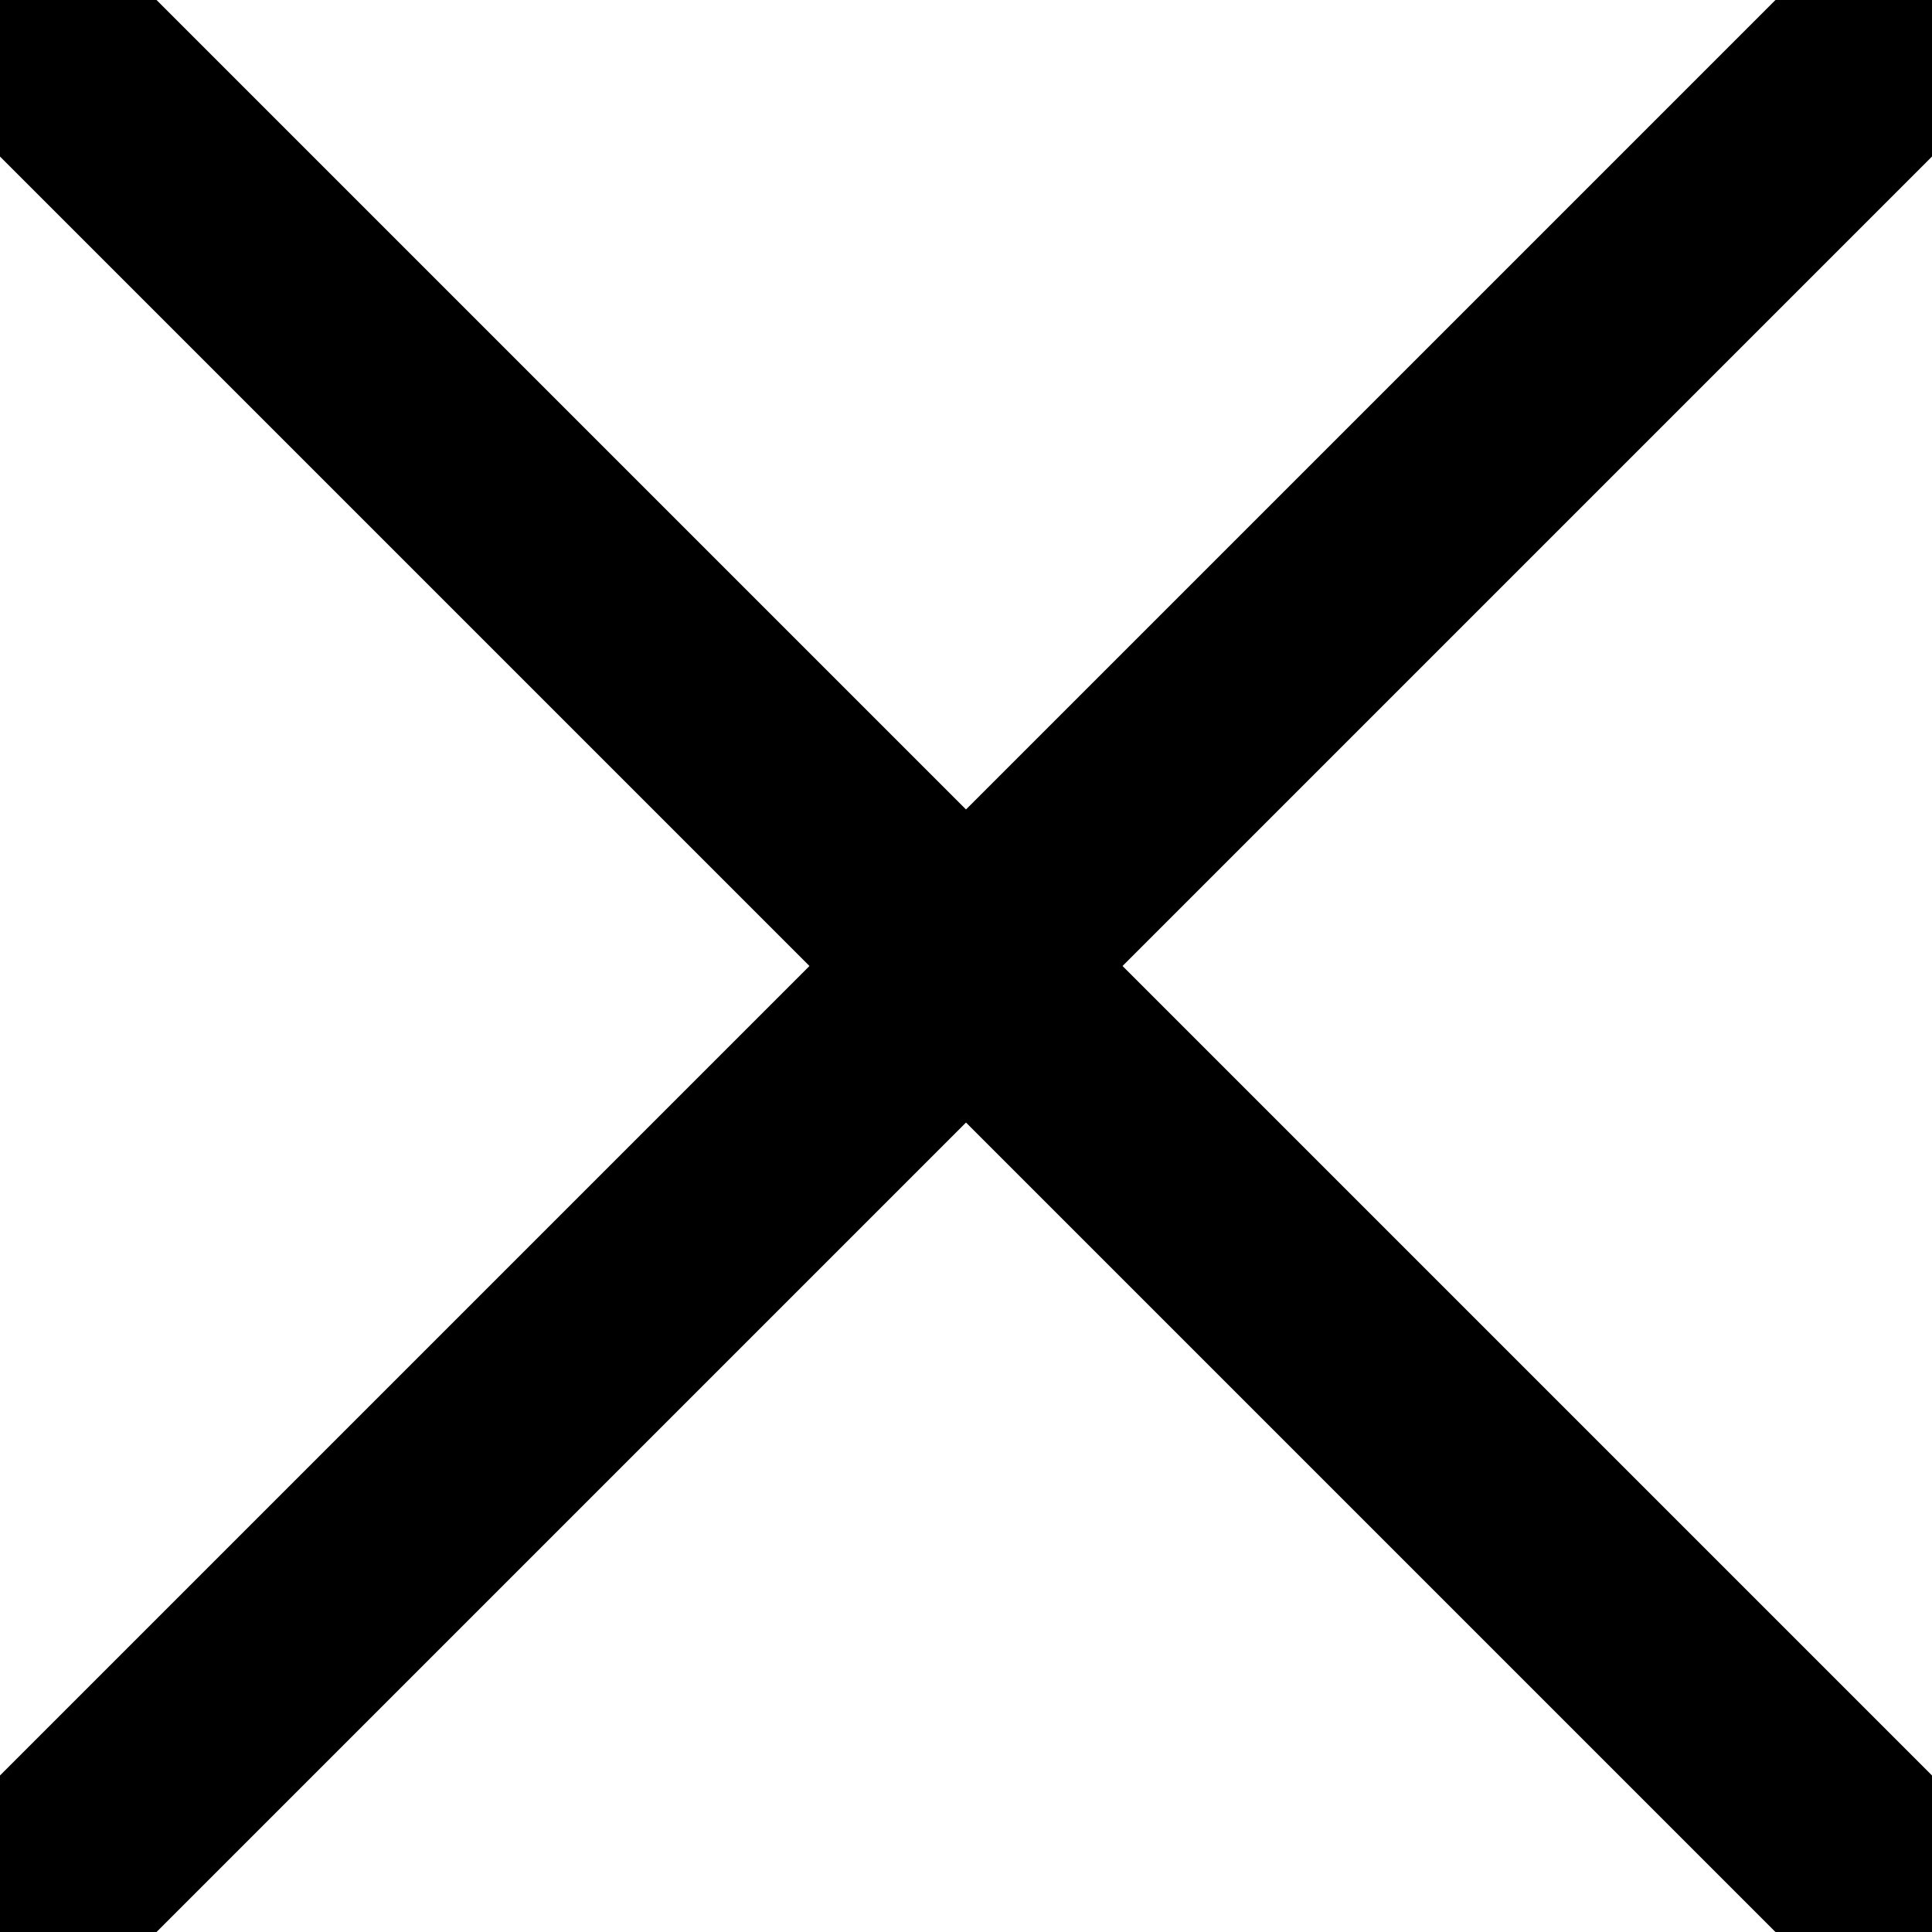
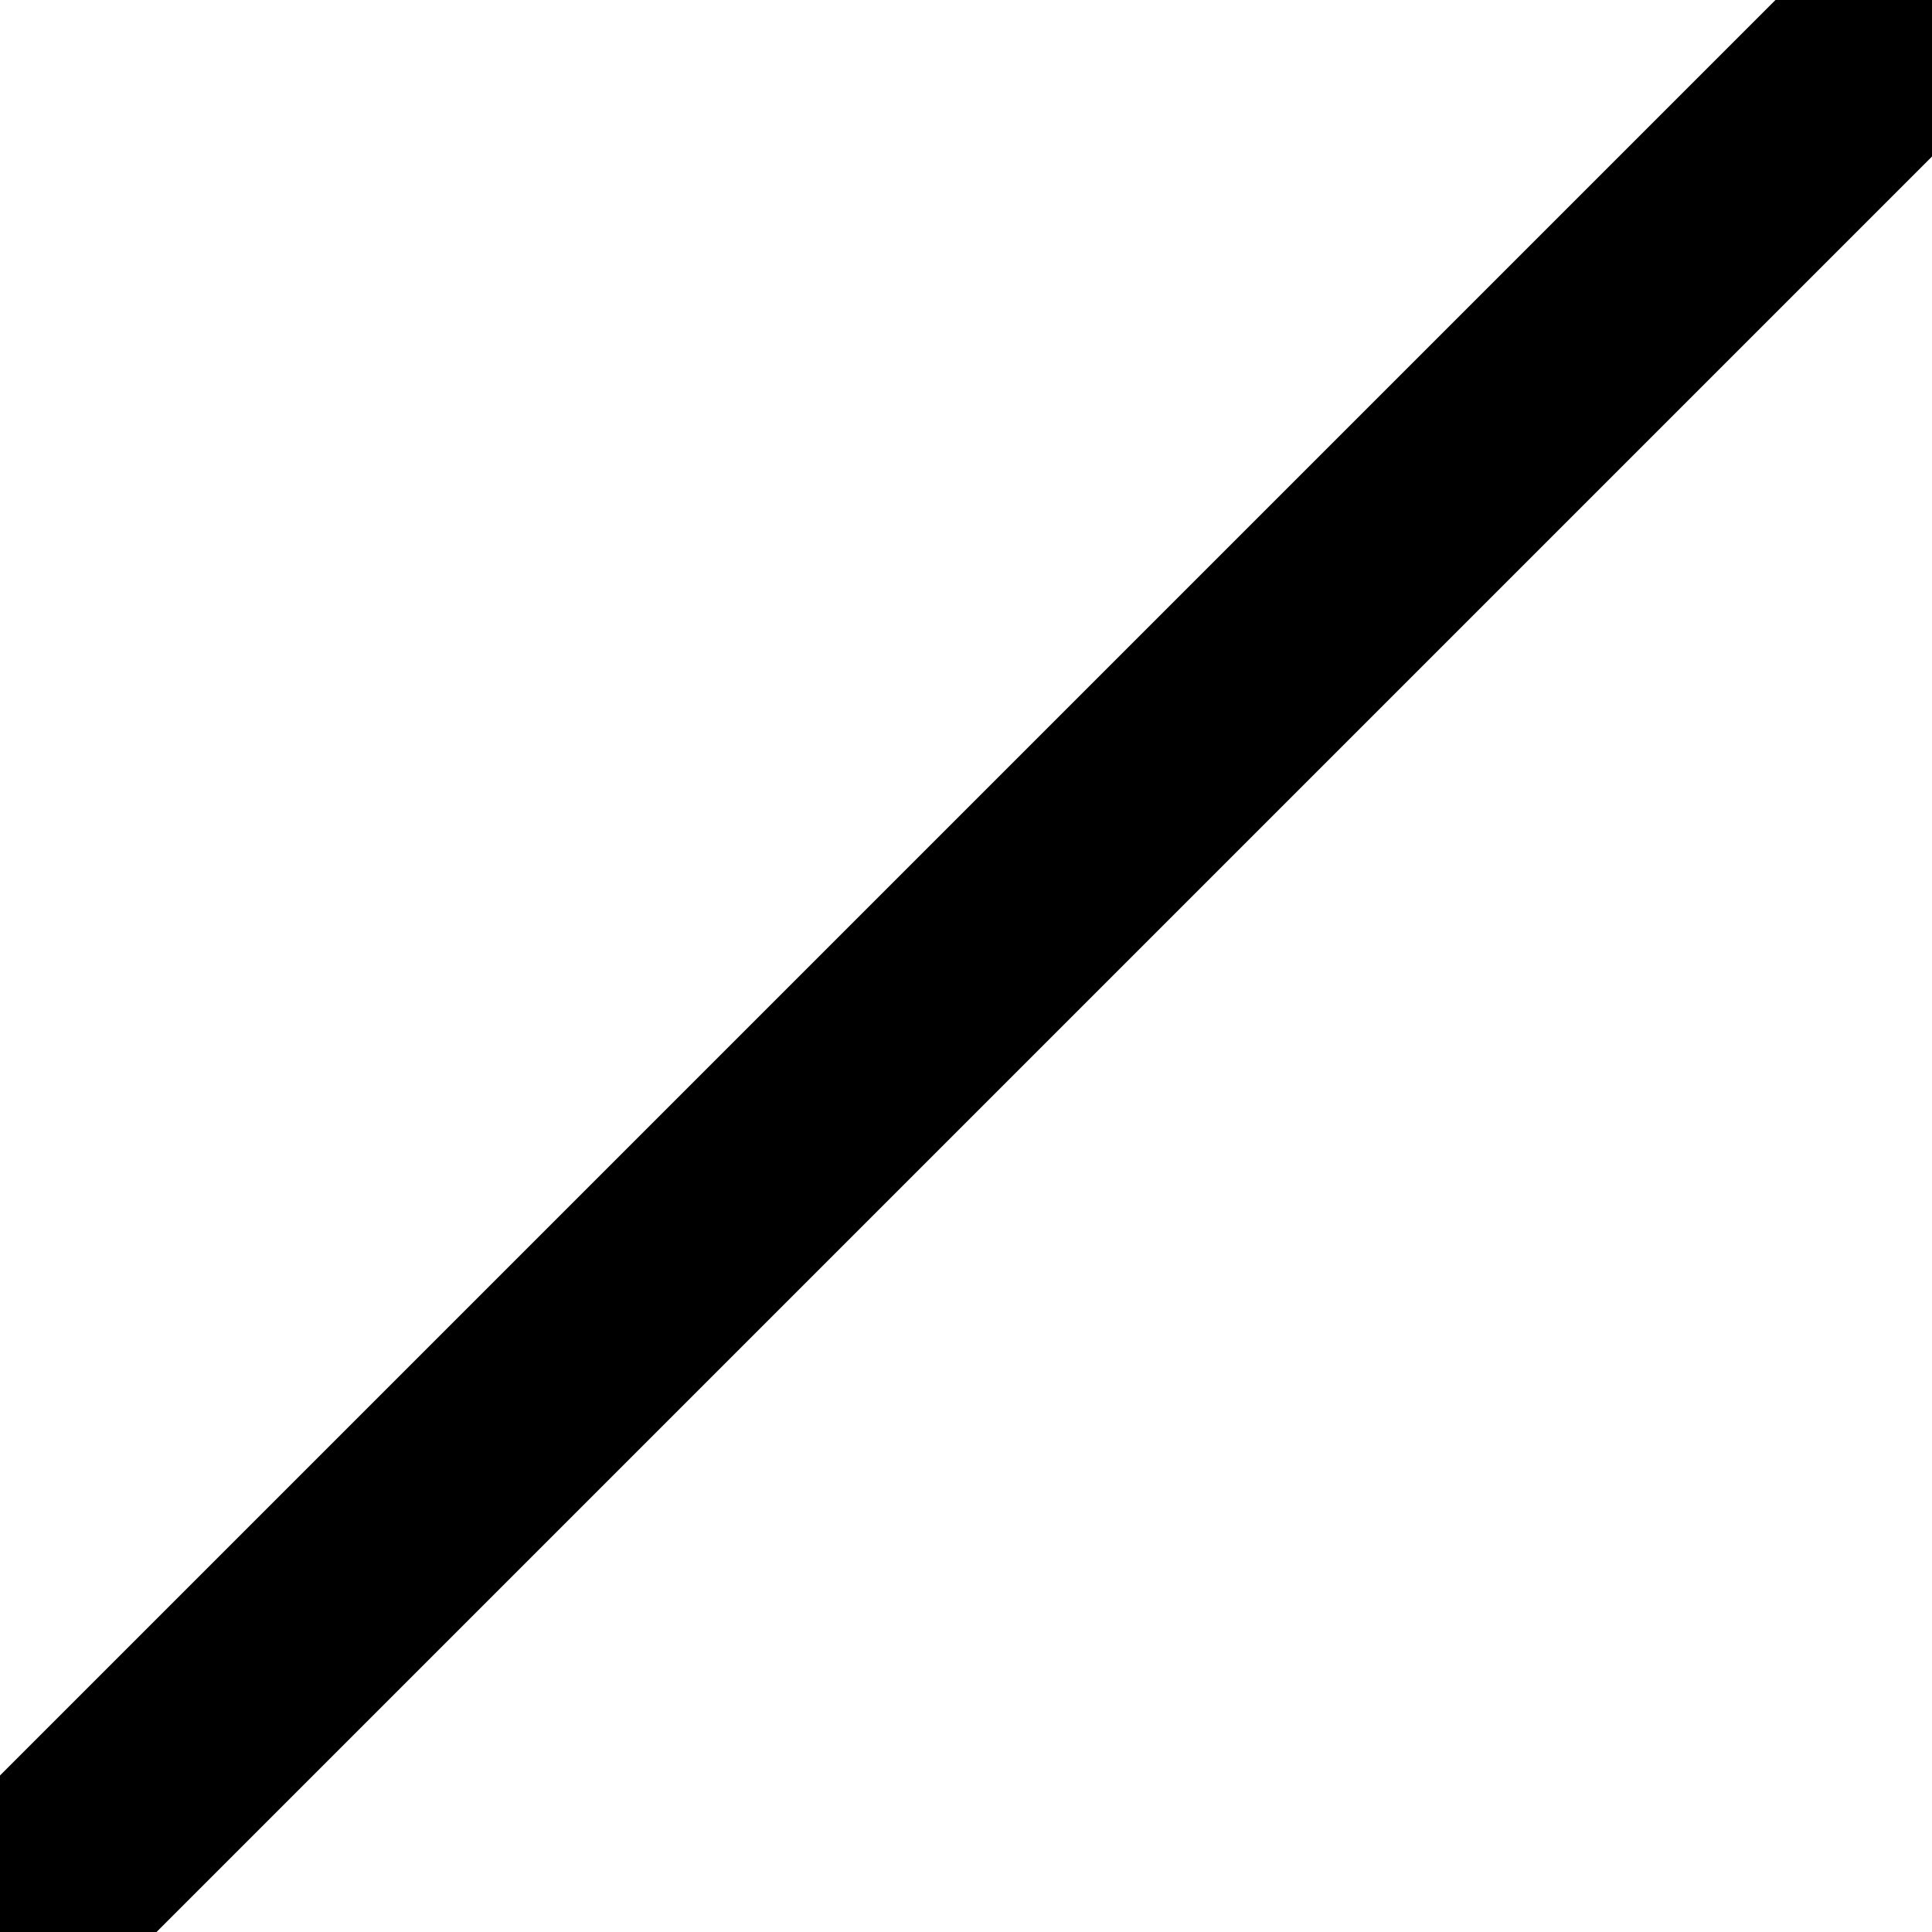
<svg xmlns="http://www.w3.org/2000/svg" version="1.1" id="Livello_1" x="0px" y="0px" width="26.182px" height="26.182px" viewBox="0 0 26.182 26.182" enable-background="new 0 0 26.182 26.182" xml:space="preserve">
  <g>
    <g>
-       <line fill="none" stroke="#000000" stroke-width="3" stroke-miterlimit="10" x1="0" y1="0" x2="26.182" y2="26.182" />
      <line fill="none" stroke="#000000" stroke-width="3" stroke-miterlimit="10" x1="0" y1="26.182" x2="26.182" y2="0" />
    </g>
  </g>
</svg>